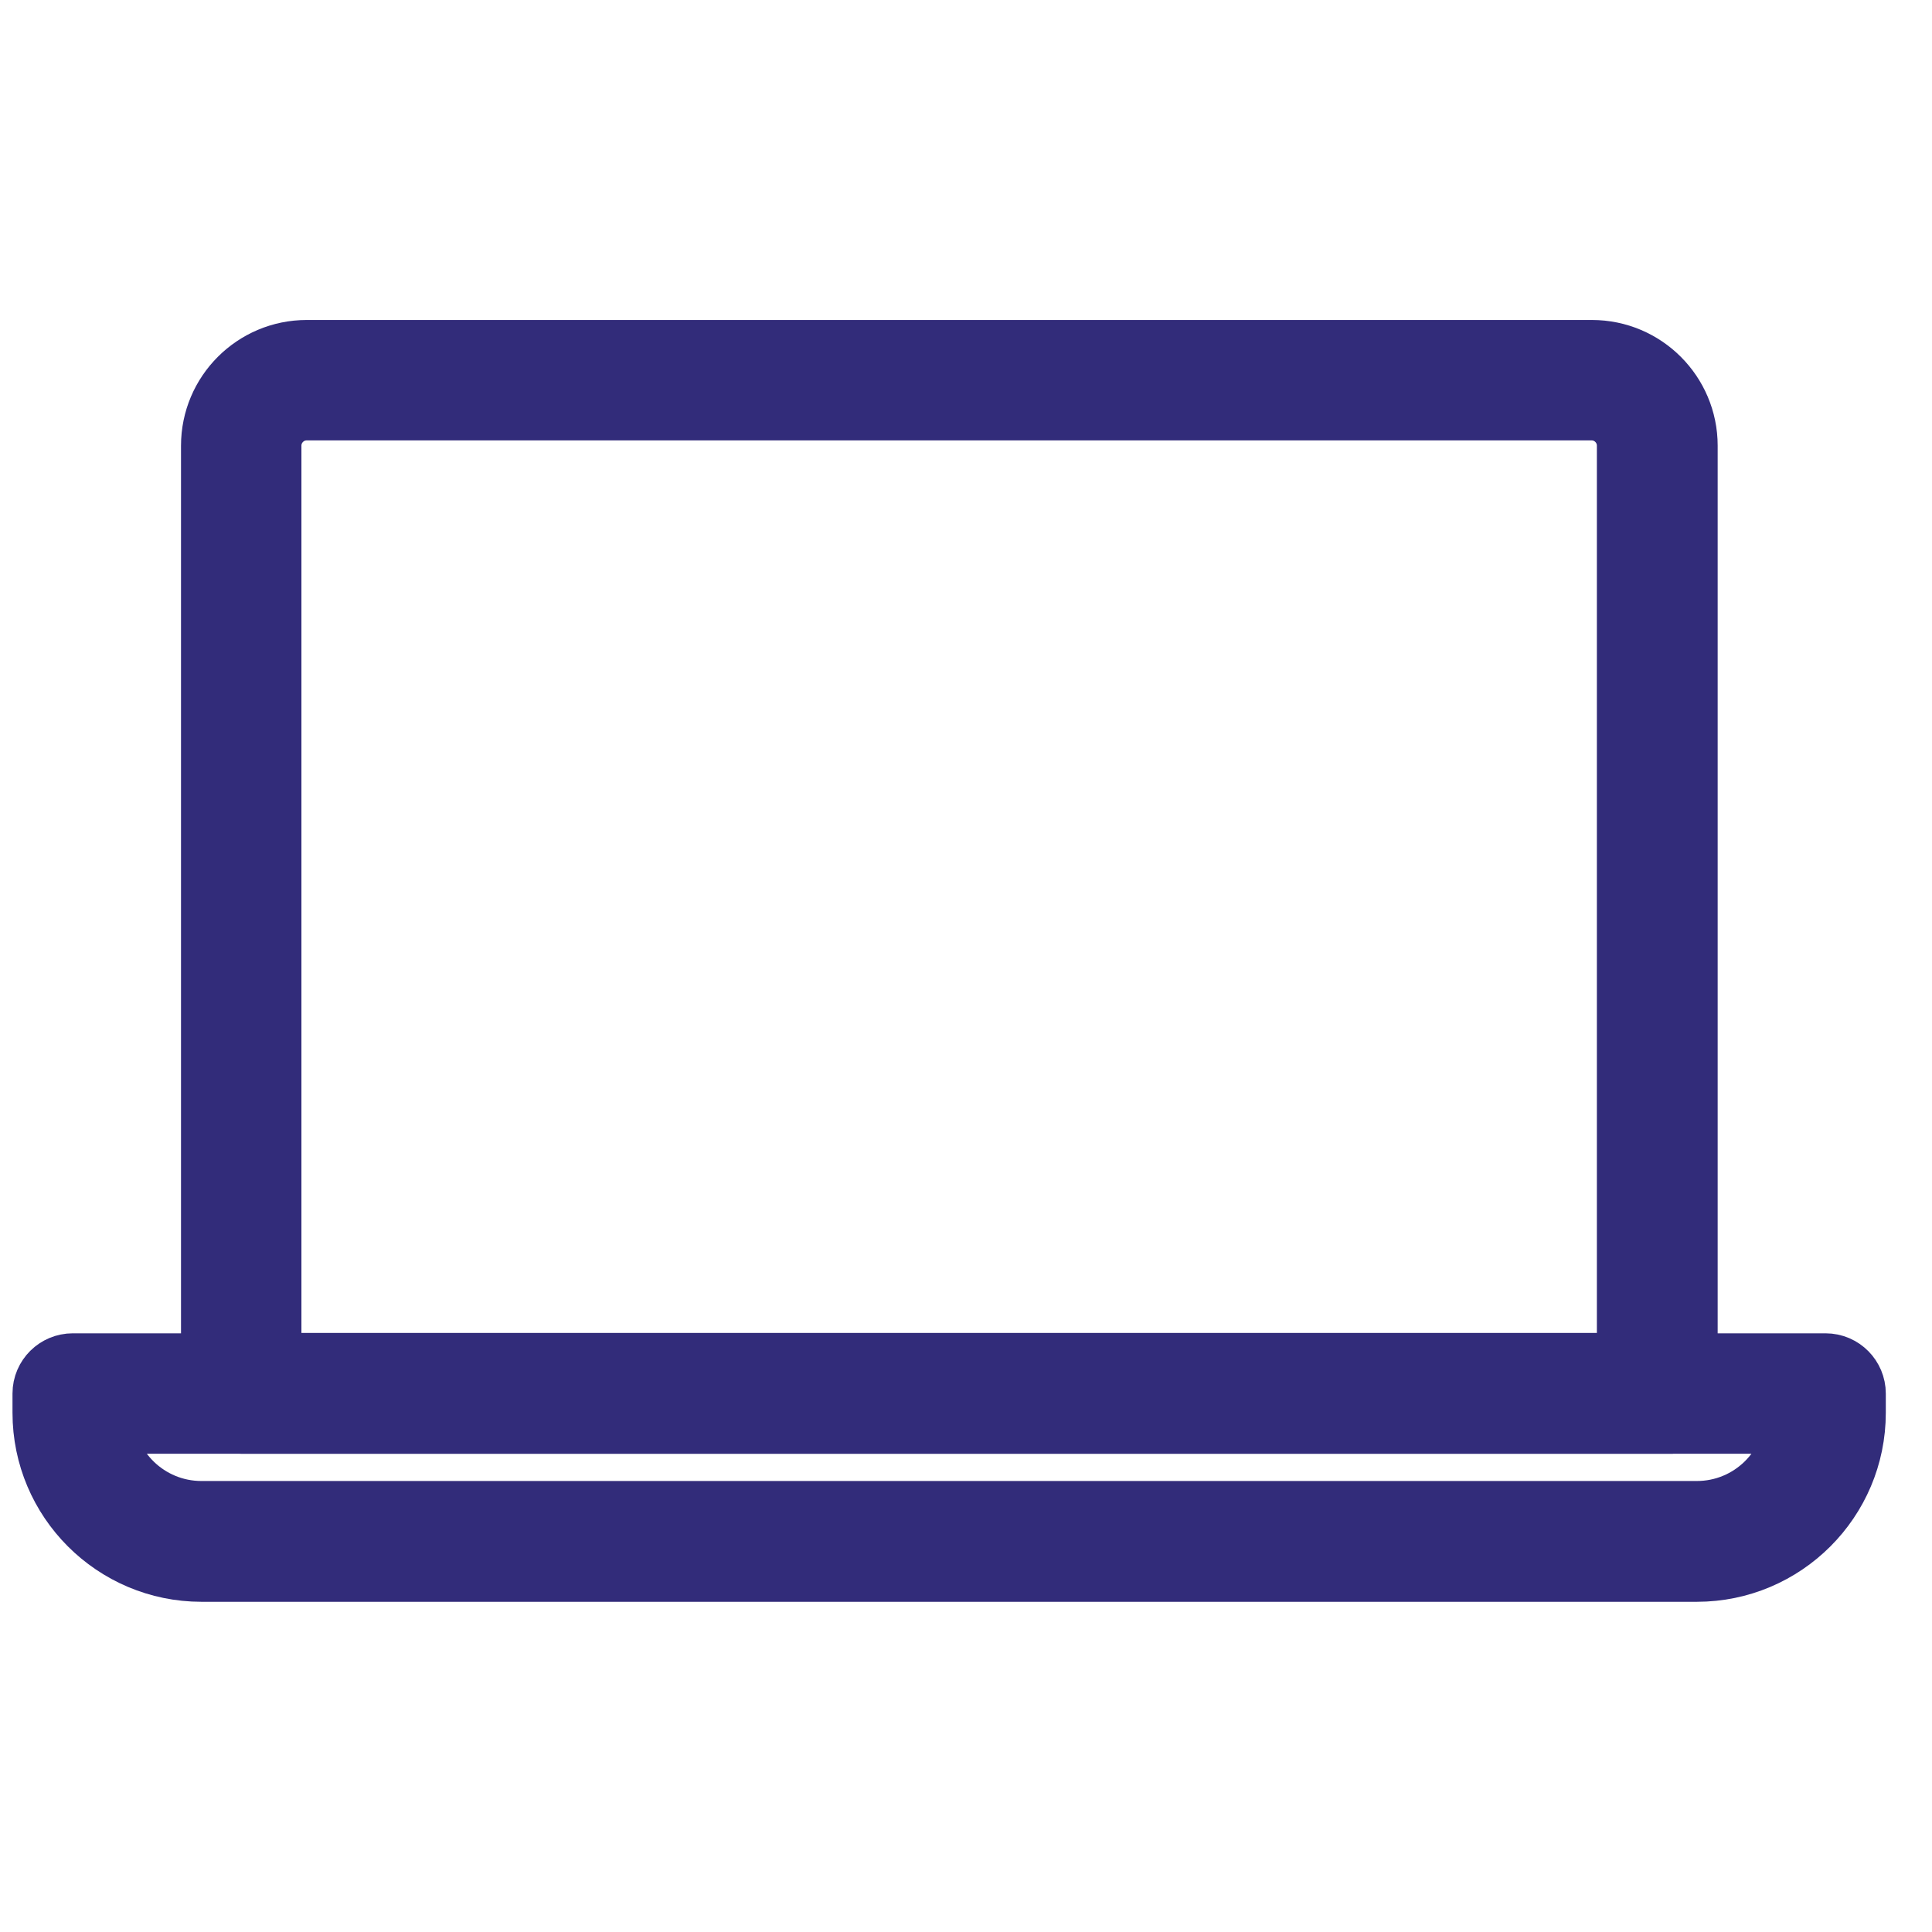
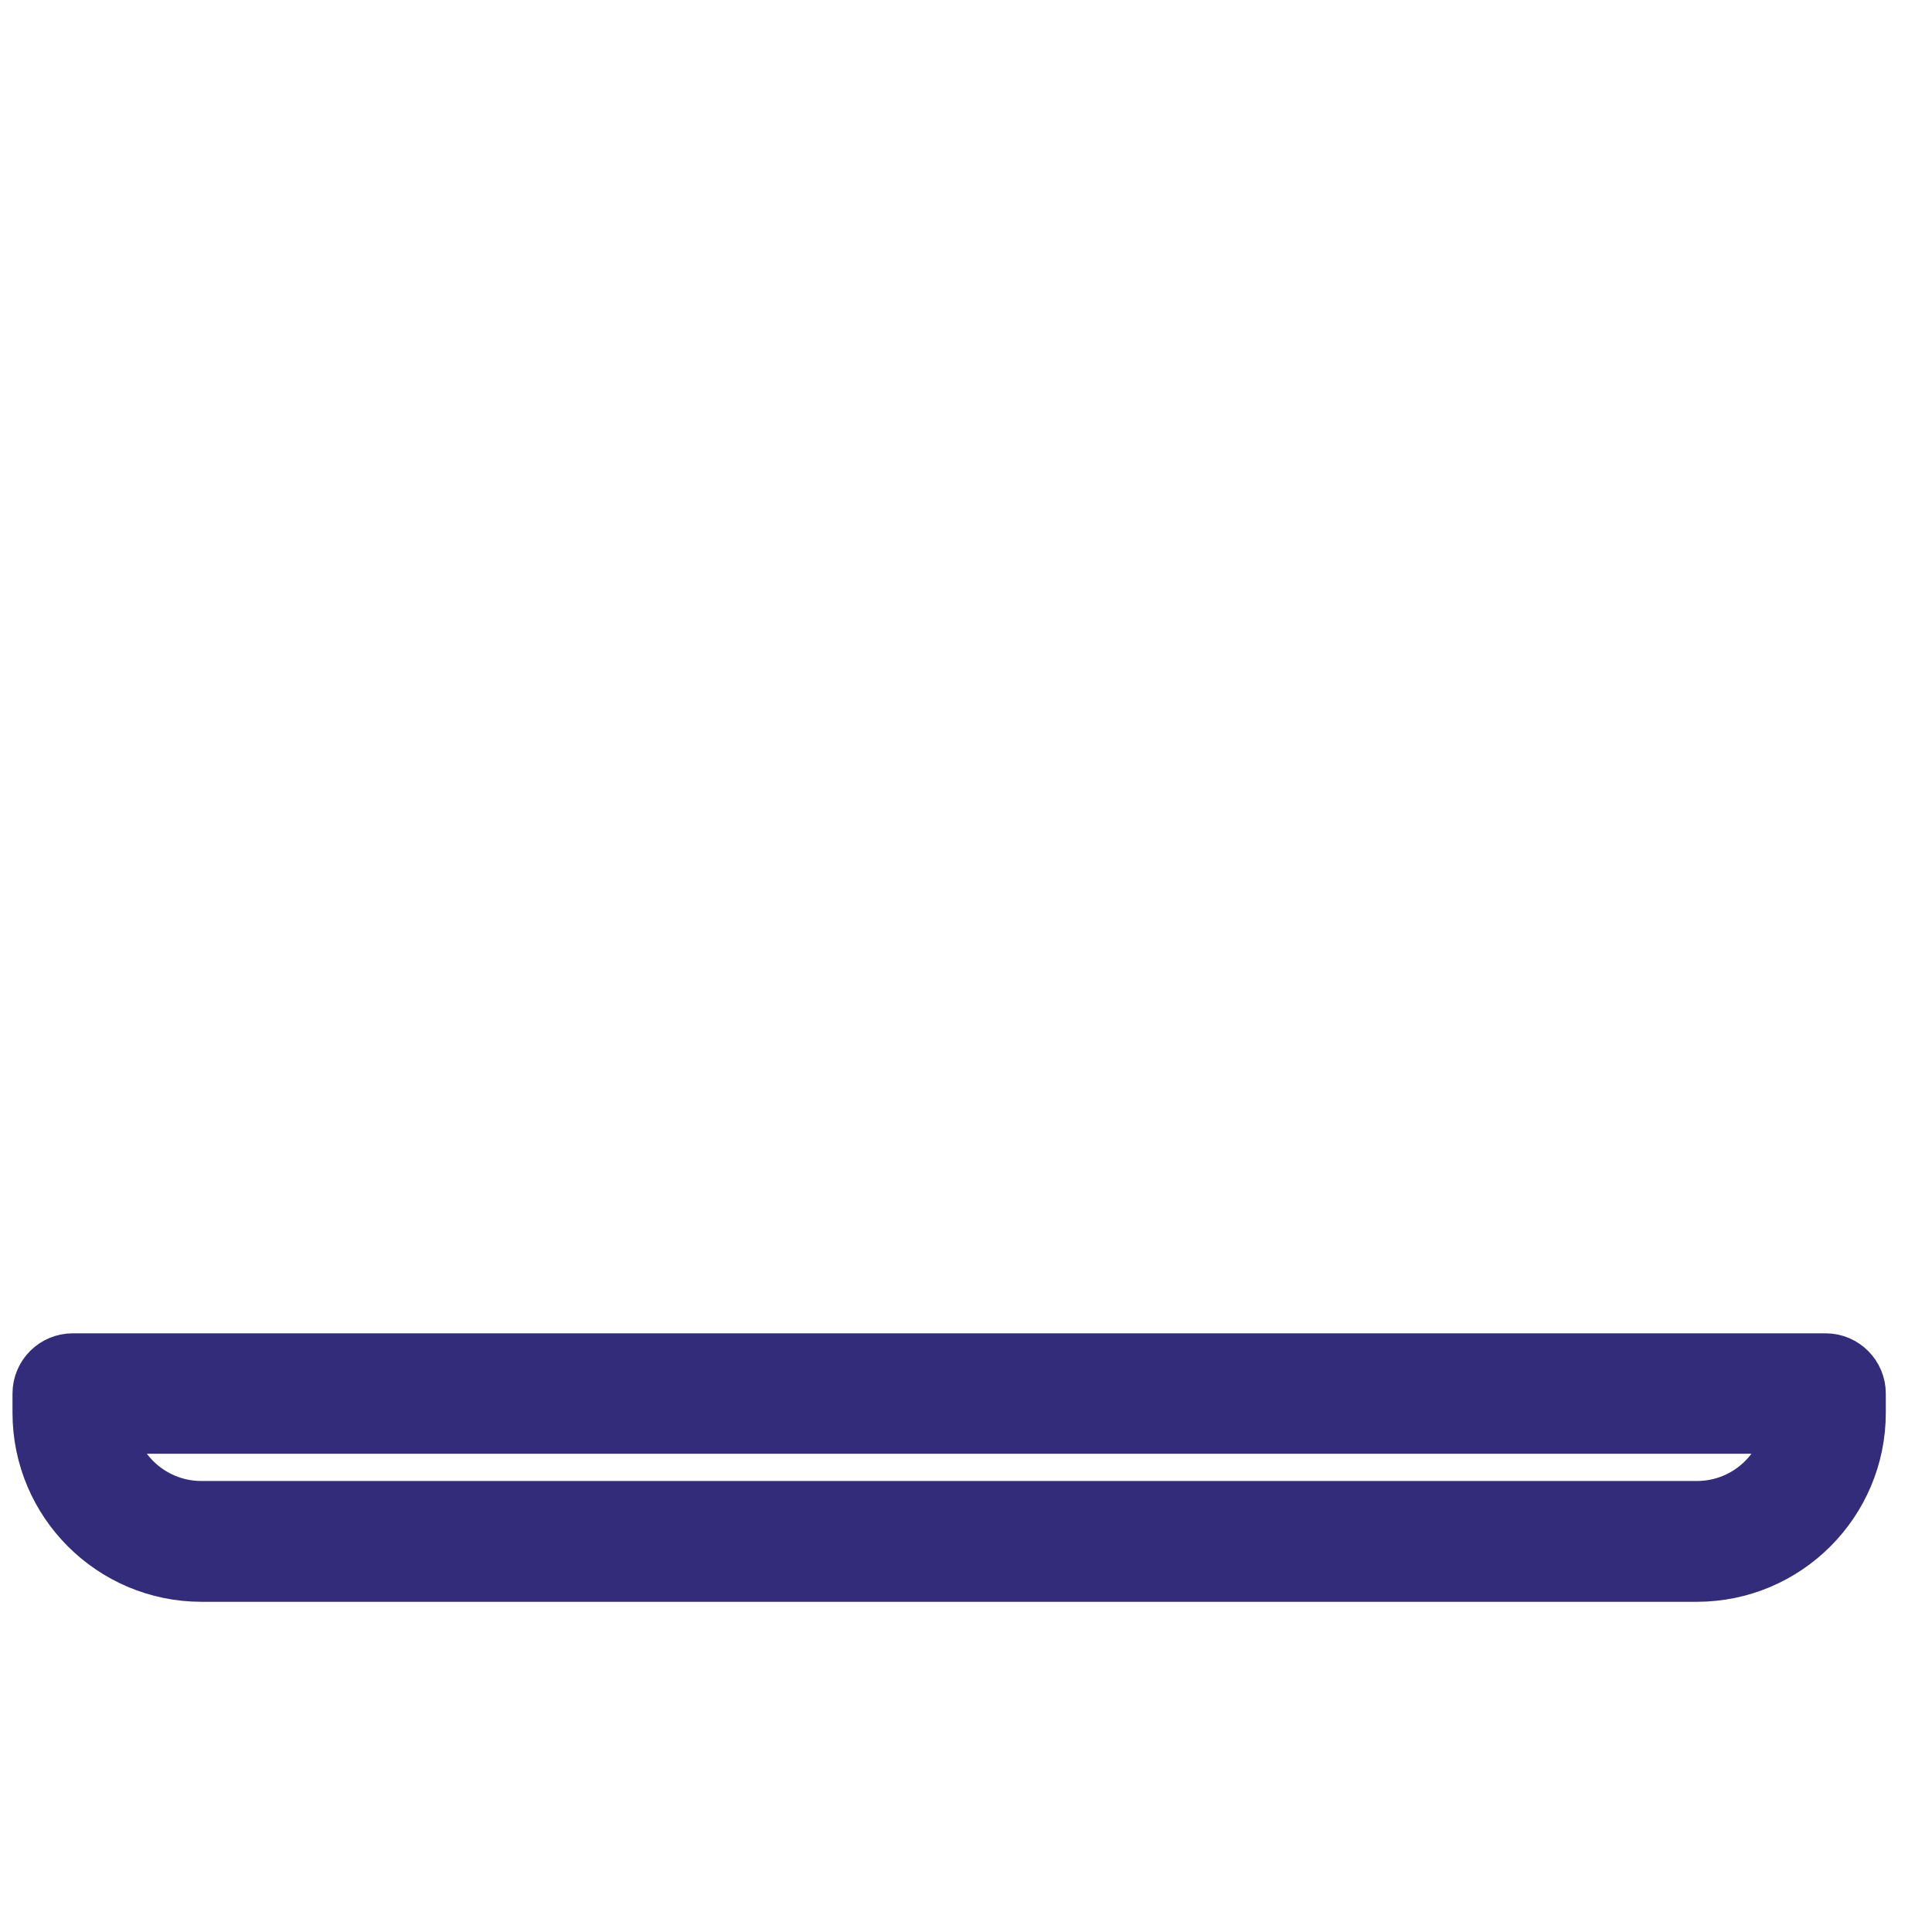
<svg xmlns="http://www.w3.org/2000/svg" id="Ebene_1" data-name="Ebene 1" viewBox="0 0 51.02 51.02">
  <defs>
    <style>
      .cls-1 {
        fill: #322c7a;
        stroke: #322c7a;
        stroke-miterlimit: 10;
        stroke-width: 2px;
      }
    </style>
  </defs>
-   <path class="cls-1" d="m43.76,37.39H6.37c-.33,0-.59-.27-.59-.59V11.77c0-1.28,1.04-2.32,2.32-2.32h33.94c1.28,0,2.32,1.04,2.32,2.32v25.02c0,.33-.27.59-.59.59Zm-36.8-1.19h36.21V11.77c0-.63-.51-1.14-1.14-1.14H8.1c-.63,0-1.14.51-1.14,1.14v24.43Z" />
  <path class="cls-1" d="m44.81,41.3H5.32c-2.2,0-3.99-1.79-3.99-3.99v-.51c0-.33.27-.59.59-.59h46.29c.33,0,.59.27.59.59v.51c0,2.2-1.79,3.99-3.99,3.99Zm-42.29-3.91c.04,1.51,1.28,2.72,2.8,2.72h39.49c1.52,0,2.76-1.21,2.8-2.72H2.52Z" />
</svg>